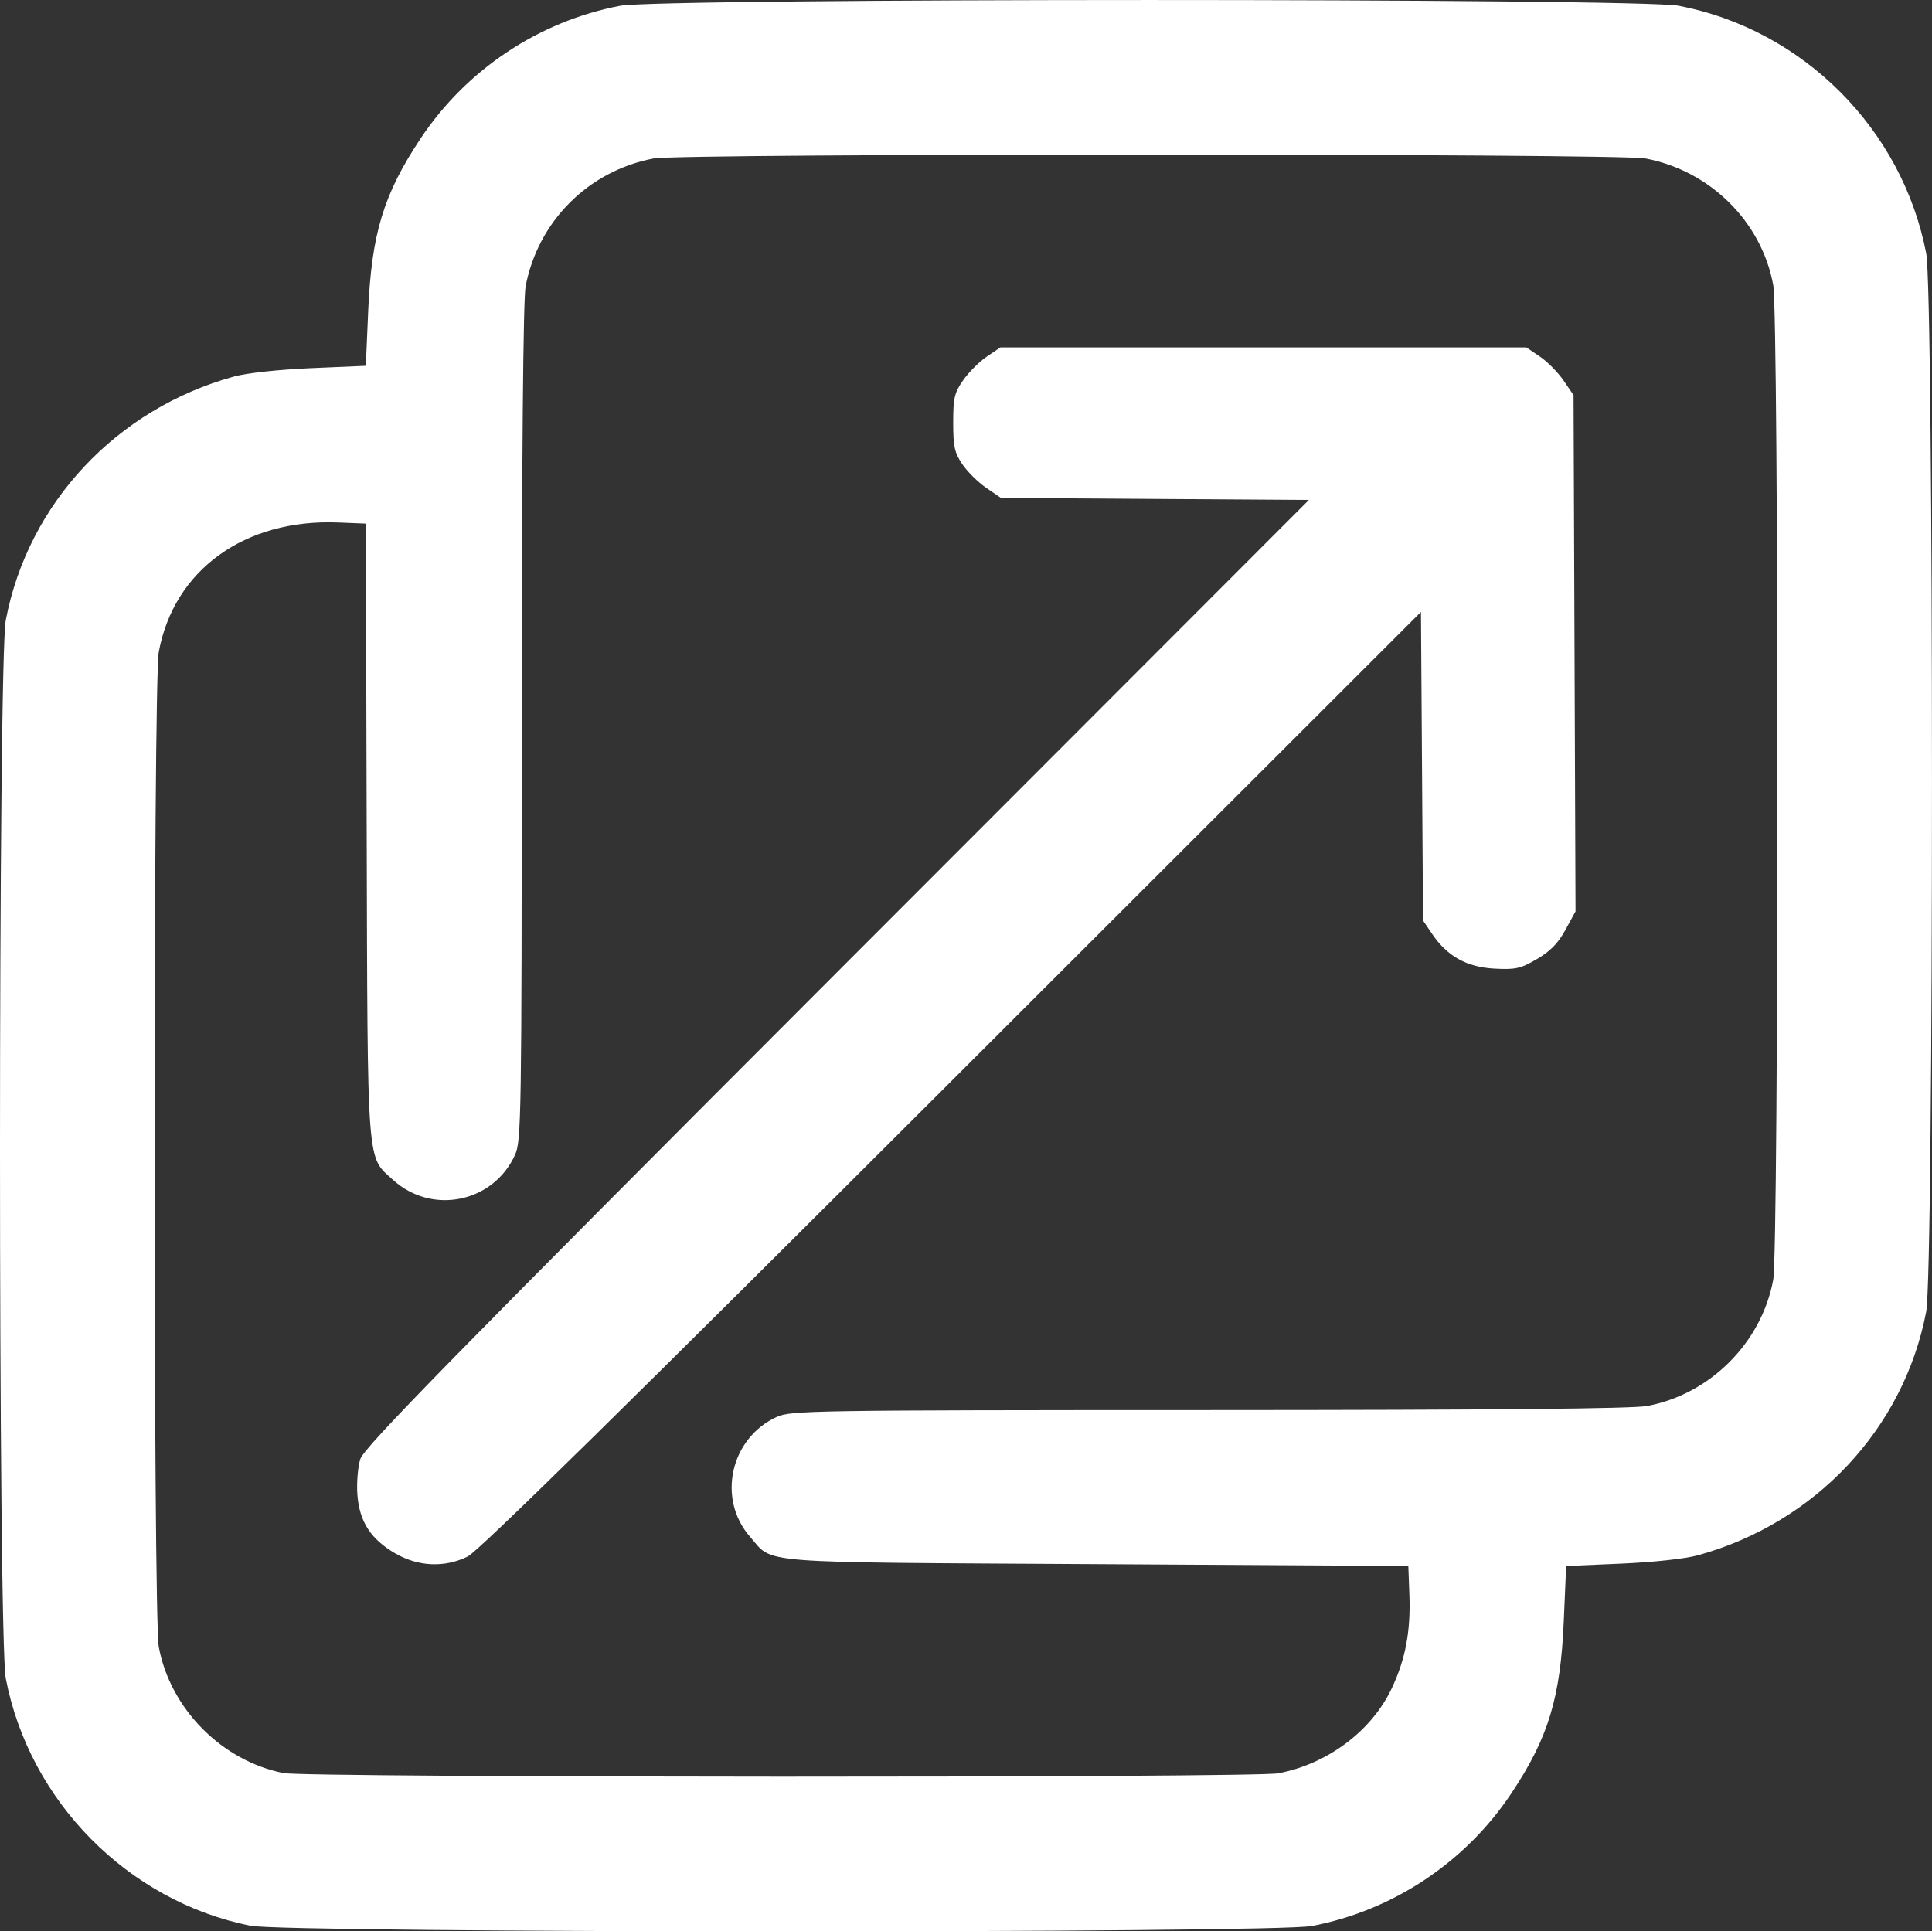
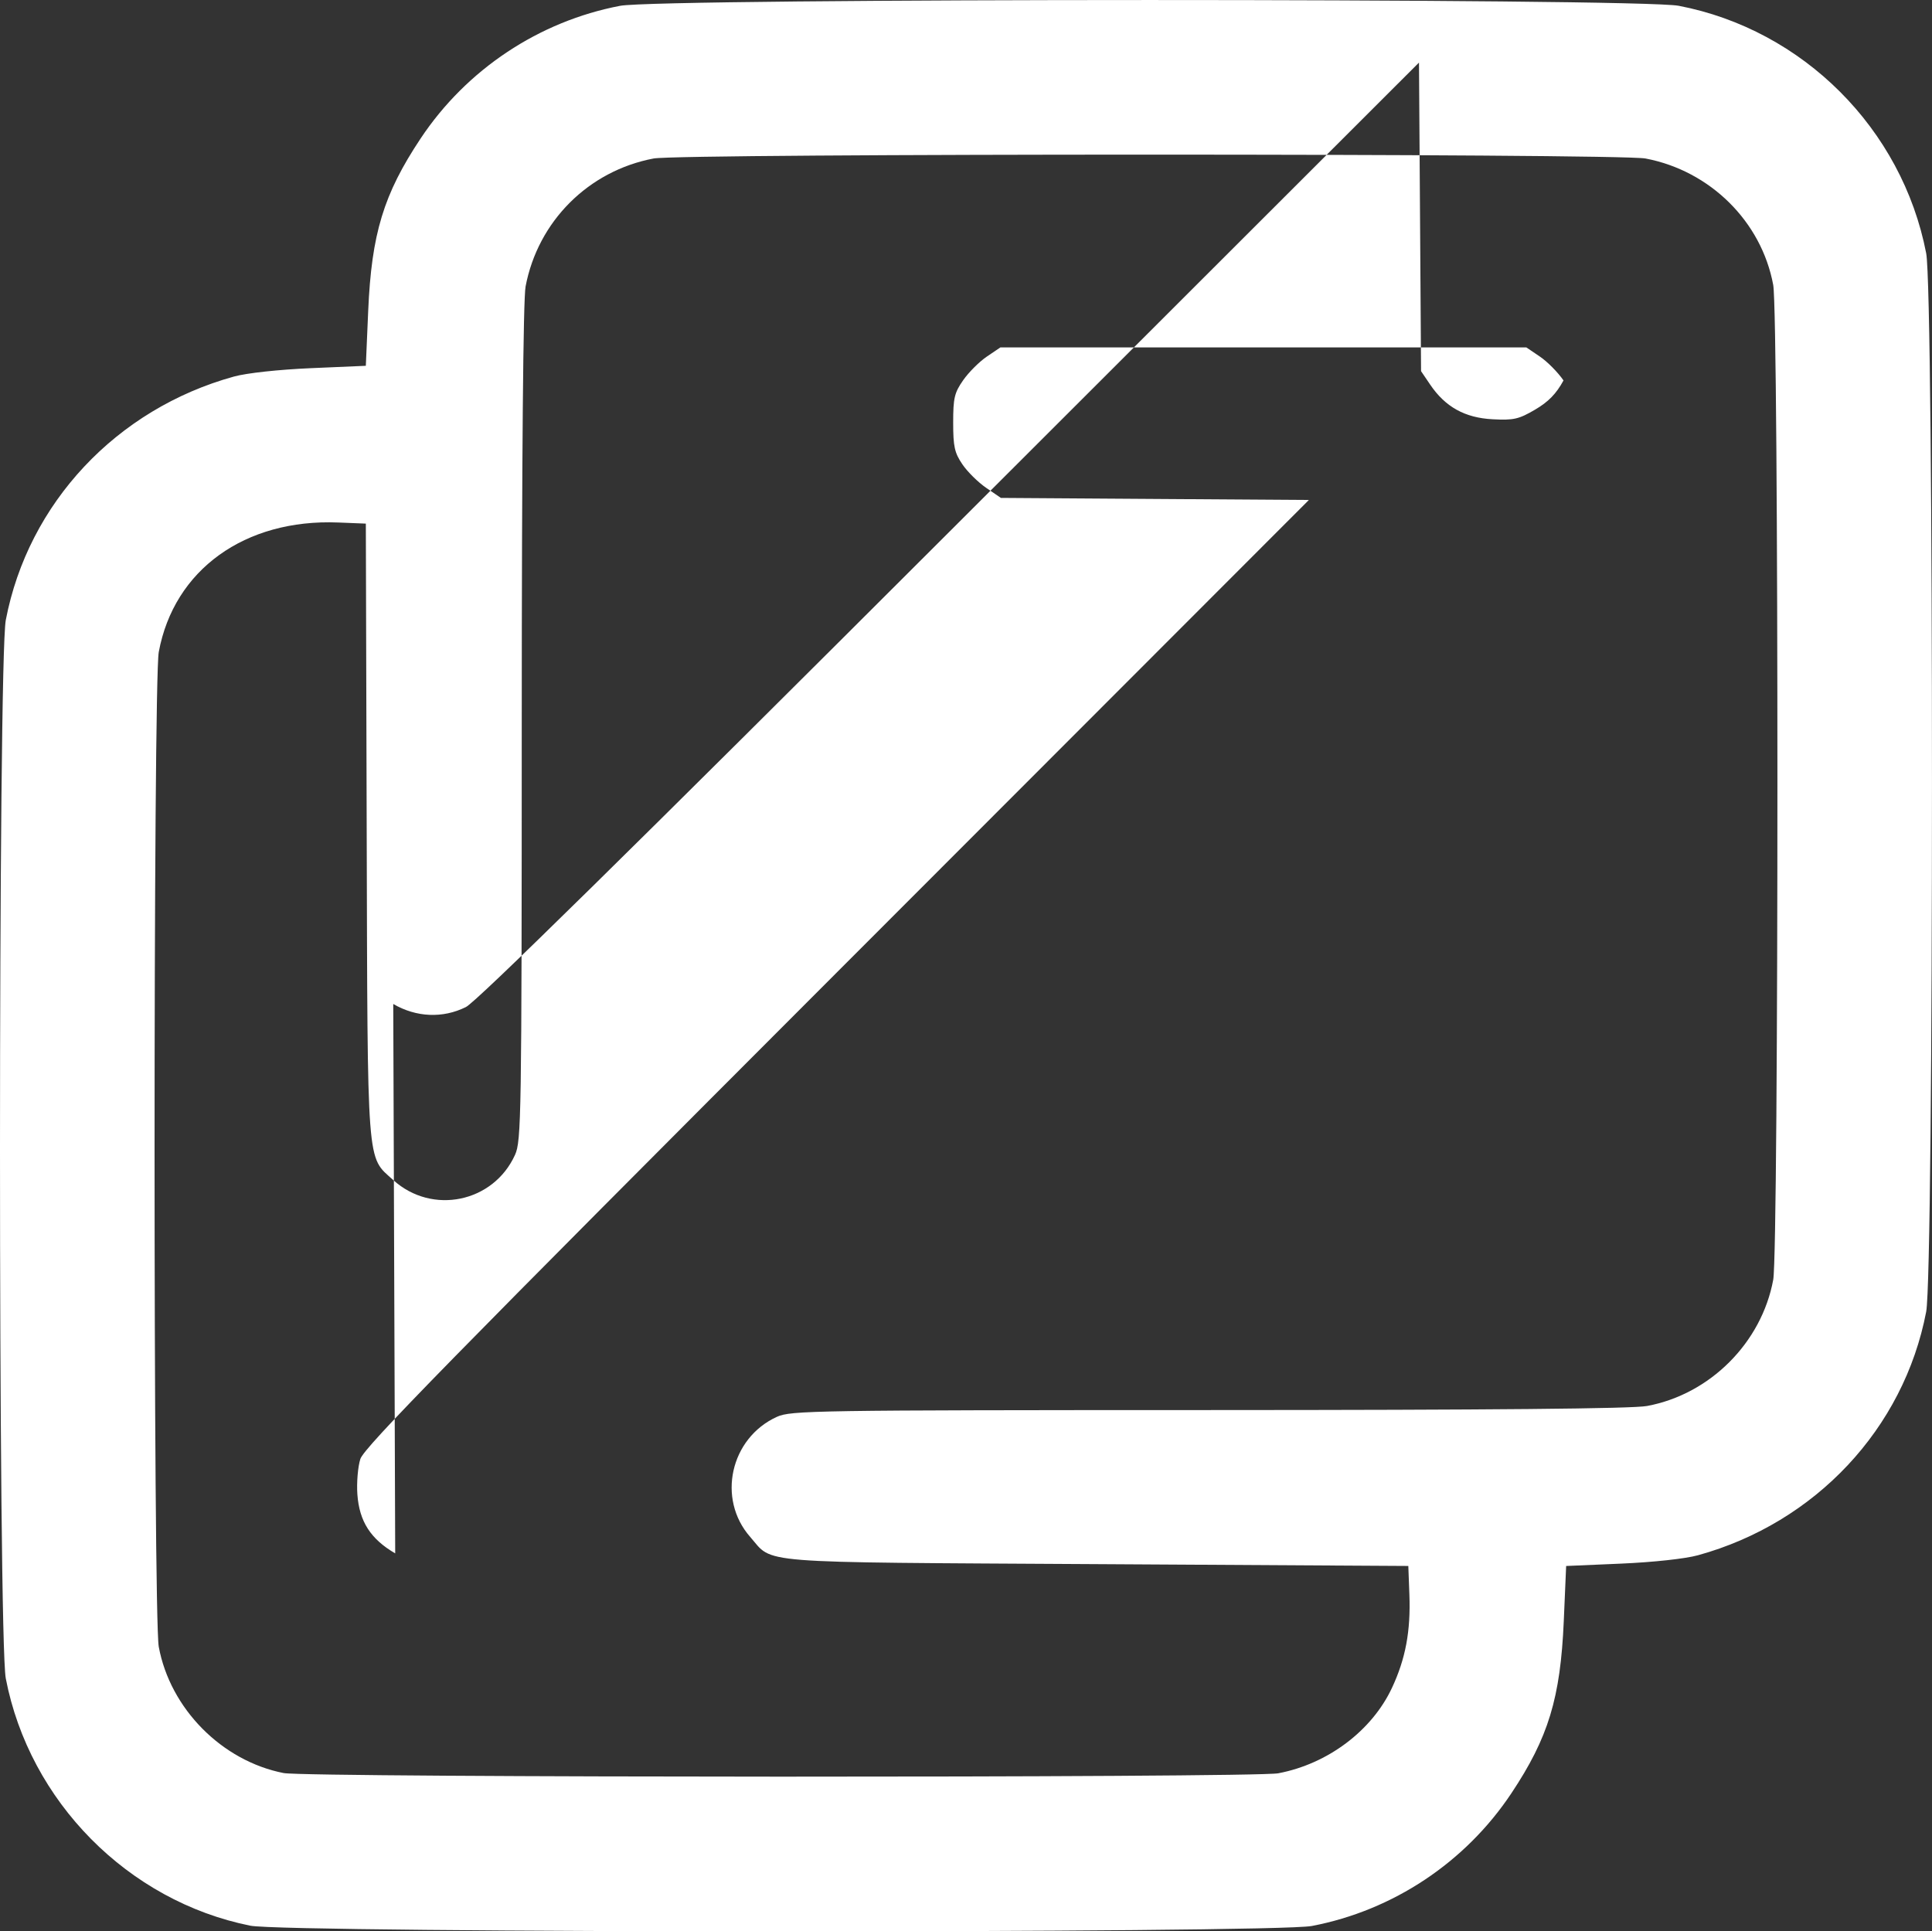
<svg xmlns="http://www.w3.org/2000/svg" xmlns:ns1="http://www.inkscape.org/namespaces/inkscape" xmlns:ns2="http://sodipodi.sourceforge.net/DTD/sodipodi-0.dtd" width="525.887" height="525.776" viewBox="0 0 139.141 139.112" version="1.1" id="svg5" ns1:version="1.2.1 (9c6d41e410, 2022-07-14)" ns2:docname="openNewTabWhite.svg">
  <rect x="0" y="0" width="139.141" height="139.112" fill="#333333" stroke="none" />
  <ns2:namedview id="namedview7" pagecolor="#ffffff" bordercolor="#111111" borderopacity="1" ns1:showpageshadow="0" ns1:pageopacity="0" ns1:pagecheckerboard="1" ns1:deskcolor="#d1d1d1" ns1:document-units="mm" showgrid="false" ns1:zoom="0.84096521" ns1:cx="369.2186" ns1:cy="537.47765" ns1:window-width="1592" ns1:window-height="1267" ns1:window-x="959" ns1:window-y="298" ns1:window-maximized="0" ns1:current-layer="layer1" />
  <defs id="defs2">
    <pattern id="EMFhbasepattern" patternUnits="userSpaceOnUse" width="6" height="6" x="0" y="0" />
  </defs>
  <g ns1:label="Layer 1" ns1:groupmode="layer" id="layer1">
-     <path style="fill:#ffffff;stroke-width:1;fill-opacity:1" d="M 18.02,138.702 C 9.219,136.931 2.126,129.758 0.417,120.899 c -0.557,-2.886 -0.556,-73.33 2.5e-4,-76.239 1.611,-8.417 7.97,-15.203 16.436,-17.539 0.912,-0.252 3.213,-0.502 5.528,-0.602 l 3.965,-0.171 0.171,-3.965 c 0.24,-5.545 1.108,-8.4 3.776,-12.409 3.309,-4.973 8.515,-8.436 14.366,-9.555 2.902,-0.555 73.349,-0.557 76.239,-0.002 8.953,1.719 16.094,8.861 17.824,17.826 0.557,2.886 0.556,73.33 -2.5e-4,76.24 -1.611,8.417 -7.97,15.203 -16.436,17.539 -0.912,0.252 -3.213,0.502 -5.528,0.602 l -3.965,0.171 -0.171,3.965 c -0.24,5.545 -1.108,8.4 -3.776,12.409 -3.309,4.973 -8.515,8.436 -14.366,9.555 -2.777,0.531 -73.814,0.512 -76.461,-0.021 z m 74.05,-10.978 c 3.557,-0.675 6.735,-3.065 8.18,-6.153 0.979,-2.092 1.352,-4.092 1.253,-6.718 l -0.077,-2.06 -22.471,-0.132 c -24.997,-0.147 -23.212,-0.007 -24.929,-1.962 -2.407,-2.741 -1.431,-7.123 1.927,-8.648 1.005,-0.456 2.614,-0.482 31.082,-0.487 20.485,-0.004 30.517,-0.097 31.579,-0.293 4.536,-0.839 8.253,-4.556 9.092,-9.092 0.403,-2.178 0.403,-69.475 0,-71.653 -0.844,-4.566 -4.541,-8.226 -9.2,-9.11 -1.954,-0.371 -69.481,-0.371 -71.436,0 -4.692,0.89 -8.328,4.526 -9.218,9.218 -0.173,0.914 -0.272,12.159 -0.276,31.458 -0.005,28.48 -0.031,30.09 -0.487,31.095 -1.558,3.43 -5.964,4.342 -8.763,1.814 -1.937,-1.75 -1.848,-0.58 -1.917,-25.212 l -0.062,-22.074 -1.983,-0.08 c -6.733,-0.273 -11.836,3.408 -12.93,9.328 -0.403,2.178 -0.403,69.475 0,71.653 0.824,4.459 4.544,8.22 8.994,9.094 1.706,0.335 69.88,0.35 71.642,0.016 z M 28.462,111.886 c -1.771,-1.032 -2.584,-2.298 -2.724,-4.245 -0.061,-0.843 0.035,-1.992 0.213,-2.553 0.264,-0.832 6.571,-7.273 34.319,-35.048 l 33.995,-34.028 -11.091,-0.074 -11.091,-0.075 -1.057,-0.723 c -0.582,-0.398 -1.355,-1.162 -1.718,-1.699 -0.563,-0.83 -0.661,-1.277 -0.661,-3 0,-1.777 0.088,-2.151 0.723,-3.06 0.397,-0.569 1.162,-1.332 1.699,-1.696 l 0.976,-0.661 h 18.941 18.941 l 0.976,0.661 c 0.537,0.363 1.301,1.137 1.699,1.718 l 0.723,1.057 0.071,18.592 0.071,18.592 -0.723,1.328 c -0.524,0.963 -1.089,1.542 -2.054,2.107 -1.172,0.686 -1.536,0.768 -3.05,0.689 -1.994,-0.103 -3.407,-0.886 -4.494,-2.49 l -0.661,-0.975 -0.074,-11.113 -0.075,-11.113 -33.764,33.737 c -23.191,23.173 -34.112,33.911 -34.877,34.291 -1.66,0.826 -3.573,0.745 -5.232,-0.221 z" id="path301" />
+     <path style="fill:#ffffff;stroke-width:1;fill-opacity:1" d="M 18.02,138.702 C 9.219,136.931 2.126,129.758 0.417,120.899 c -0.557,-2.886 -0.556,-73.33 2.5e-4,-76.239 1.611,-8.417 7.97,-15.203 16.436,-17.539 0.912,-0.252 3.213,-0.502 5.528,-0.602 l 3.965,-0.171 0.171,-3.965 c 0.24,-5.545 1.108,-8.4 3.776,-12.409 3.309,-4.973 8.515,-8.436 14.366,-9.555 2.902,-0.555 73.349,-0.557 76.239,-0.002 8.953,1.719 16.094,8.861 17.824,17.826 0.557,2.886 0.556,73.33 -2.5e-4,76.24 -1.611,8.417 -7.97,15.203 -16.436,17.539 -0.912,0.252 -3.213,0.502 -5.528,0.602 l -3.965,0.171 -0.171,3.965 c -0.24,5.545 -1.108,8.4 -3.776,12.409 -3.309,4.973 -8.515,8.436 -14.366,9.555 -2.777,0.531 -73.814,0.512 -76.461,-0.021 z m 74.05,-10.978 c 3.557,-0.675 6.735,-3.065 8.18,-6.153 0.979,-2.092 1.352,-4.092 1.253,-6.718 l -0.077,-2.06 -22.471,-0.132 c -24.997,-0.147 -23.212,-0.007 -24.929,-1.962 -2.407,-2.741 -1.431,-7.123 1.927,-8.648 1.005,-0.456 2.614,-0.482 31.082,-0.487 20.485,-0.004 30.517,-0.097 31.579,-0.293 4.536,-0.839 8.253,-4.556 9.092,-9.092 0.403,-2.178 0.403,-69.475 0,-71.653 -0.844,-4.566 -4.541,-8.226 -9.2,-9.11 -1.954,-0.371 -69.481,-0.371 -71.436,0 -4.692,0.89 -8.328,4.526 -9.218,9.218 -0.173,0.914 -0.272,12.159 -0.276,31.458 -0.005,28.48 -0.031,30.09 -0.487,31.095 -1.558,3.43 -5.964,4.342 -8.763,1.814 -1.937,-1.75 -1.848,-0.58 -1.917,-25.212 l -0.062,-22.074 -1.983,-0.08 c -6.733,-0.273 -11.836,3.408 -12.93,9.328 -0.403,2.178 -0.403,69.475 0,71.653 0.824,4.459 4.544,8.22 8.994,9.094 1.706,0.335 69.88,0.35 71.642,0.016 z M 28.462,111.886 c -1.771,-1.032 -2.584,-2.298 -2.724,-4.245 -0.061,-0.843 0.035,-1.992 0.213,-2.553 0.264,-0.832 6.571,-7.273 34.319,-35.048 l 33.995,-34.028 -11.091,-0.074 -11.091,-0.075 -1.057,-0.723 c -0.582,-0.398 -1.355,-1.162 -1.718,-1.699 -0.563,-0.83 -0.661,-1.277 -0.661,-3 0,-1.777 0.088,-2.151 0.723,-3.06 0.397,-0.569 1.162,-1.332 1.699,-1.696 l 0.976,-0.661 h 18.941 18.941 l 0.976,0.661 c 0.537,0.363 1.301,1.137 1.699,1.718 c -0.524,0.963 -1.089,1.542 -2.054,2.107 -1.172,0.686 -1.536,0.768 -3.05,0.689 -1.994,-0.103 -3.407,-0.886 -4.494,-2.49 l -0.661,-0.975 -0.074,-11.113 -0.075,-11.113 -33.764,33.737 c -23.191,23.173 -34.112,33.911 -34.877,34.291 -1.66,0.826 -3.573,0.745 -5.232,-0.221 z" id="path301" />
  </g>
</svg>